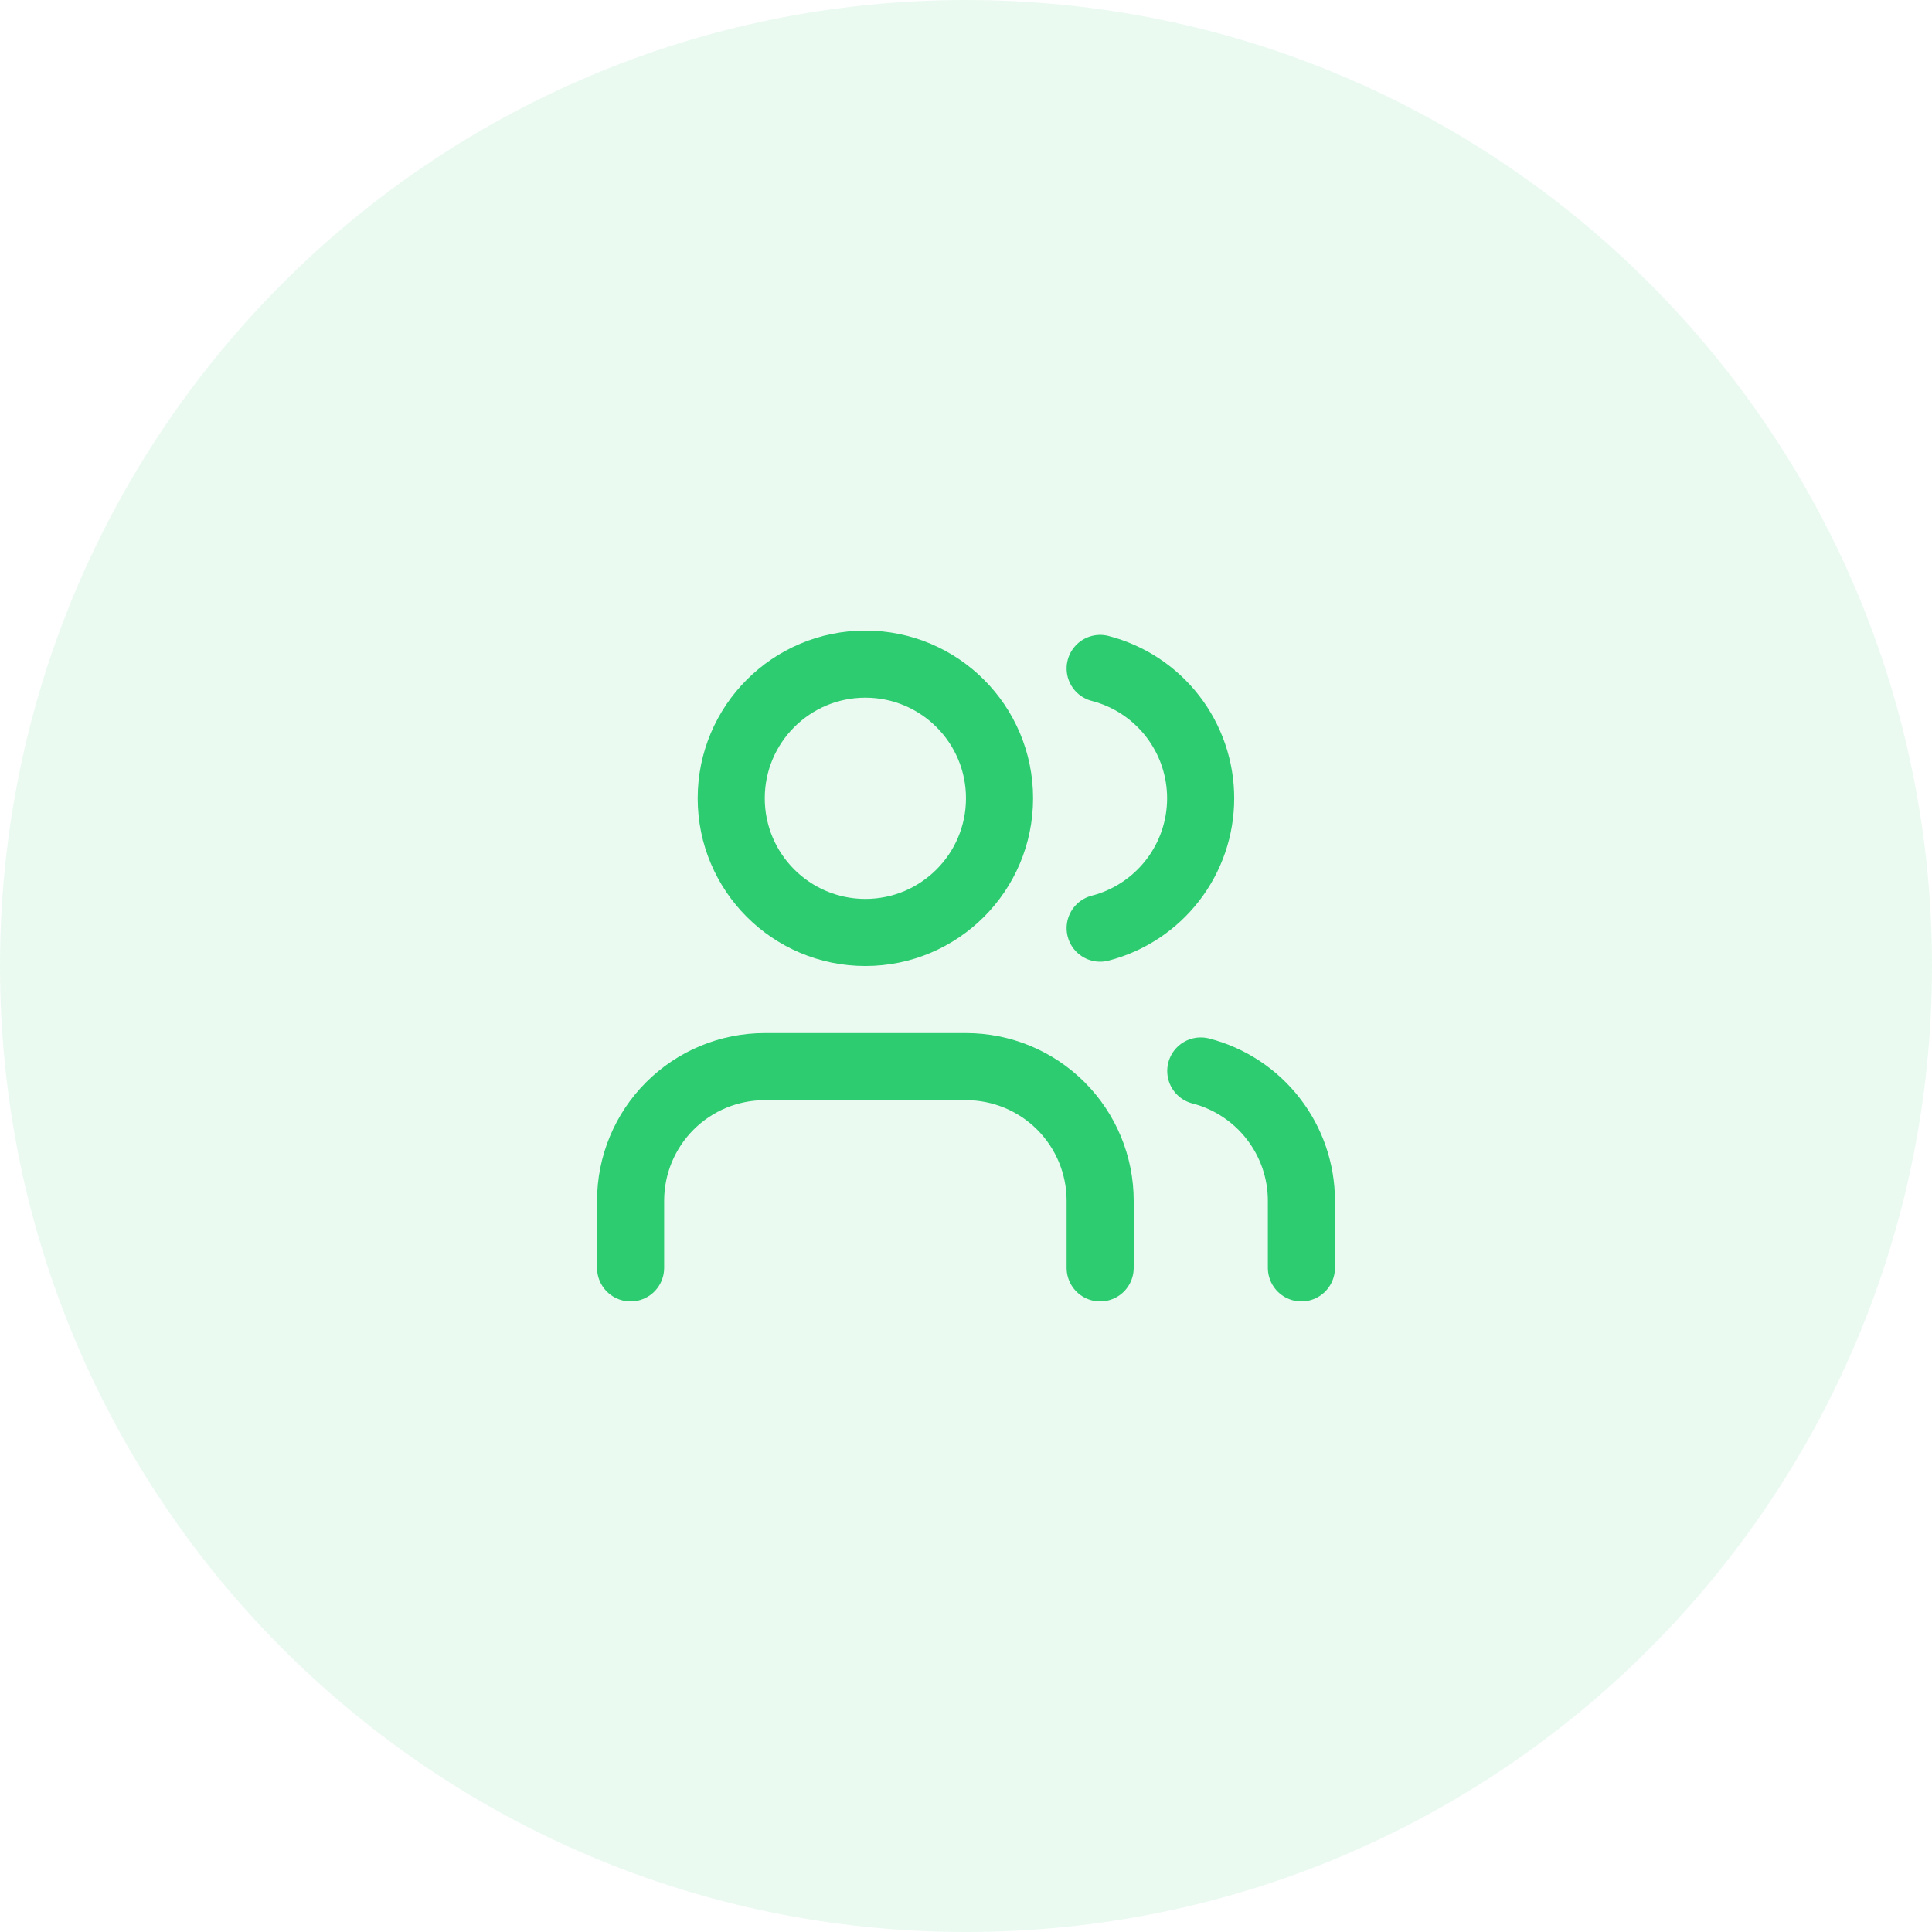
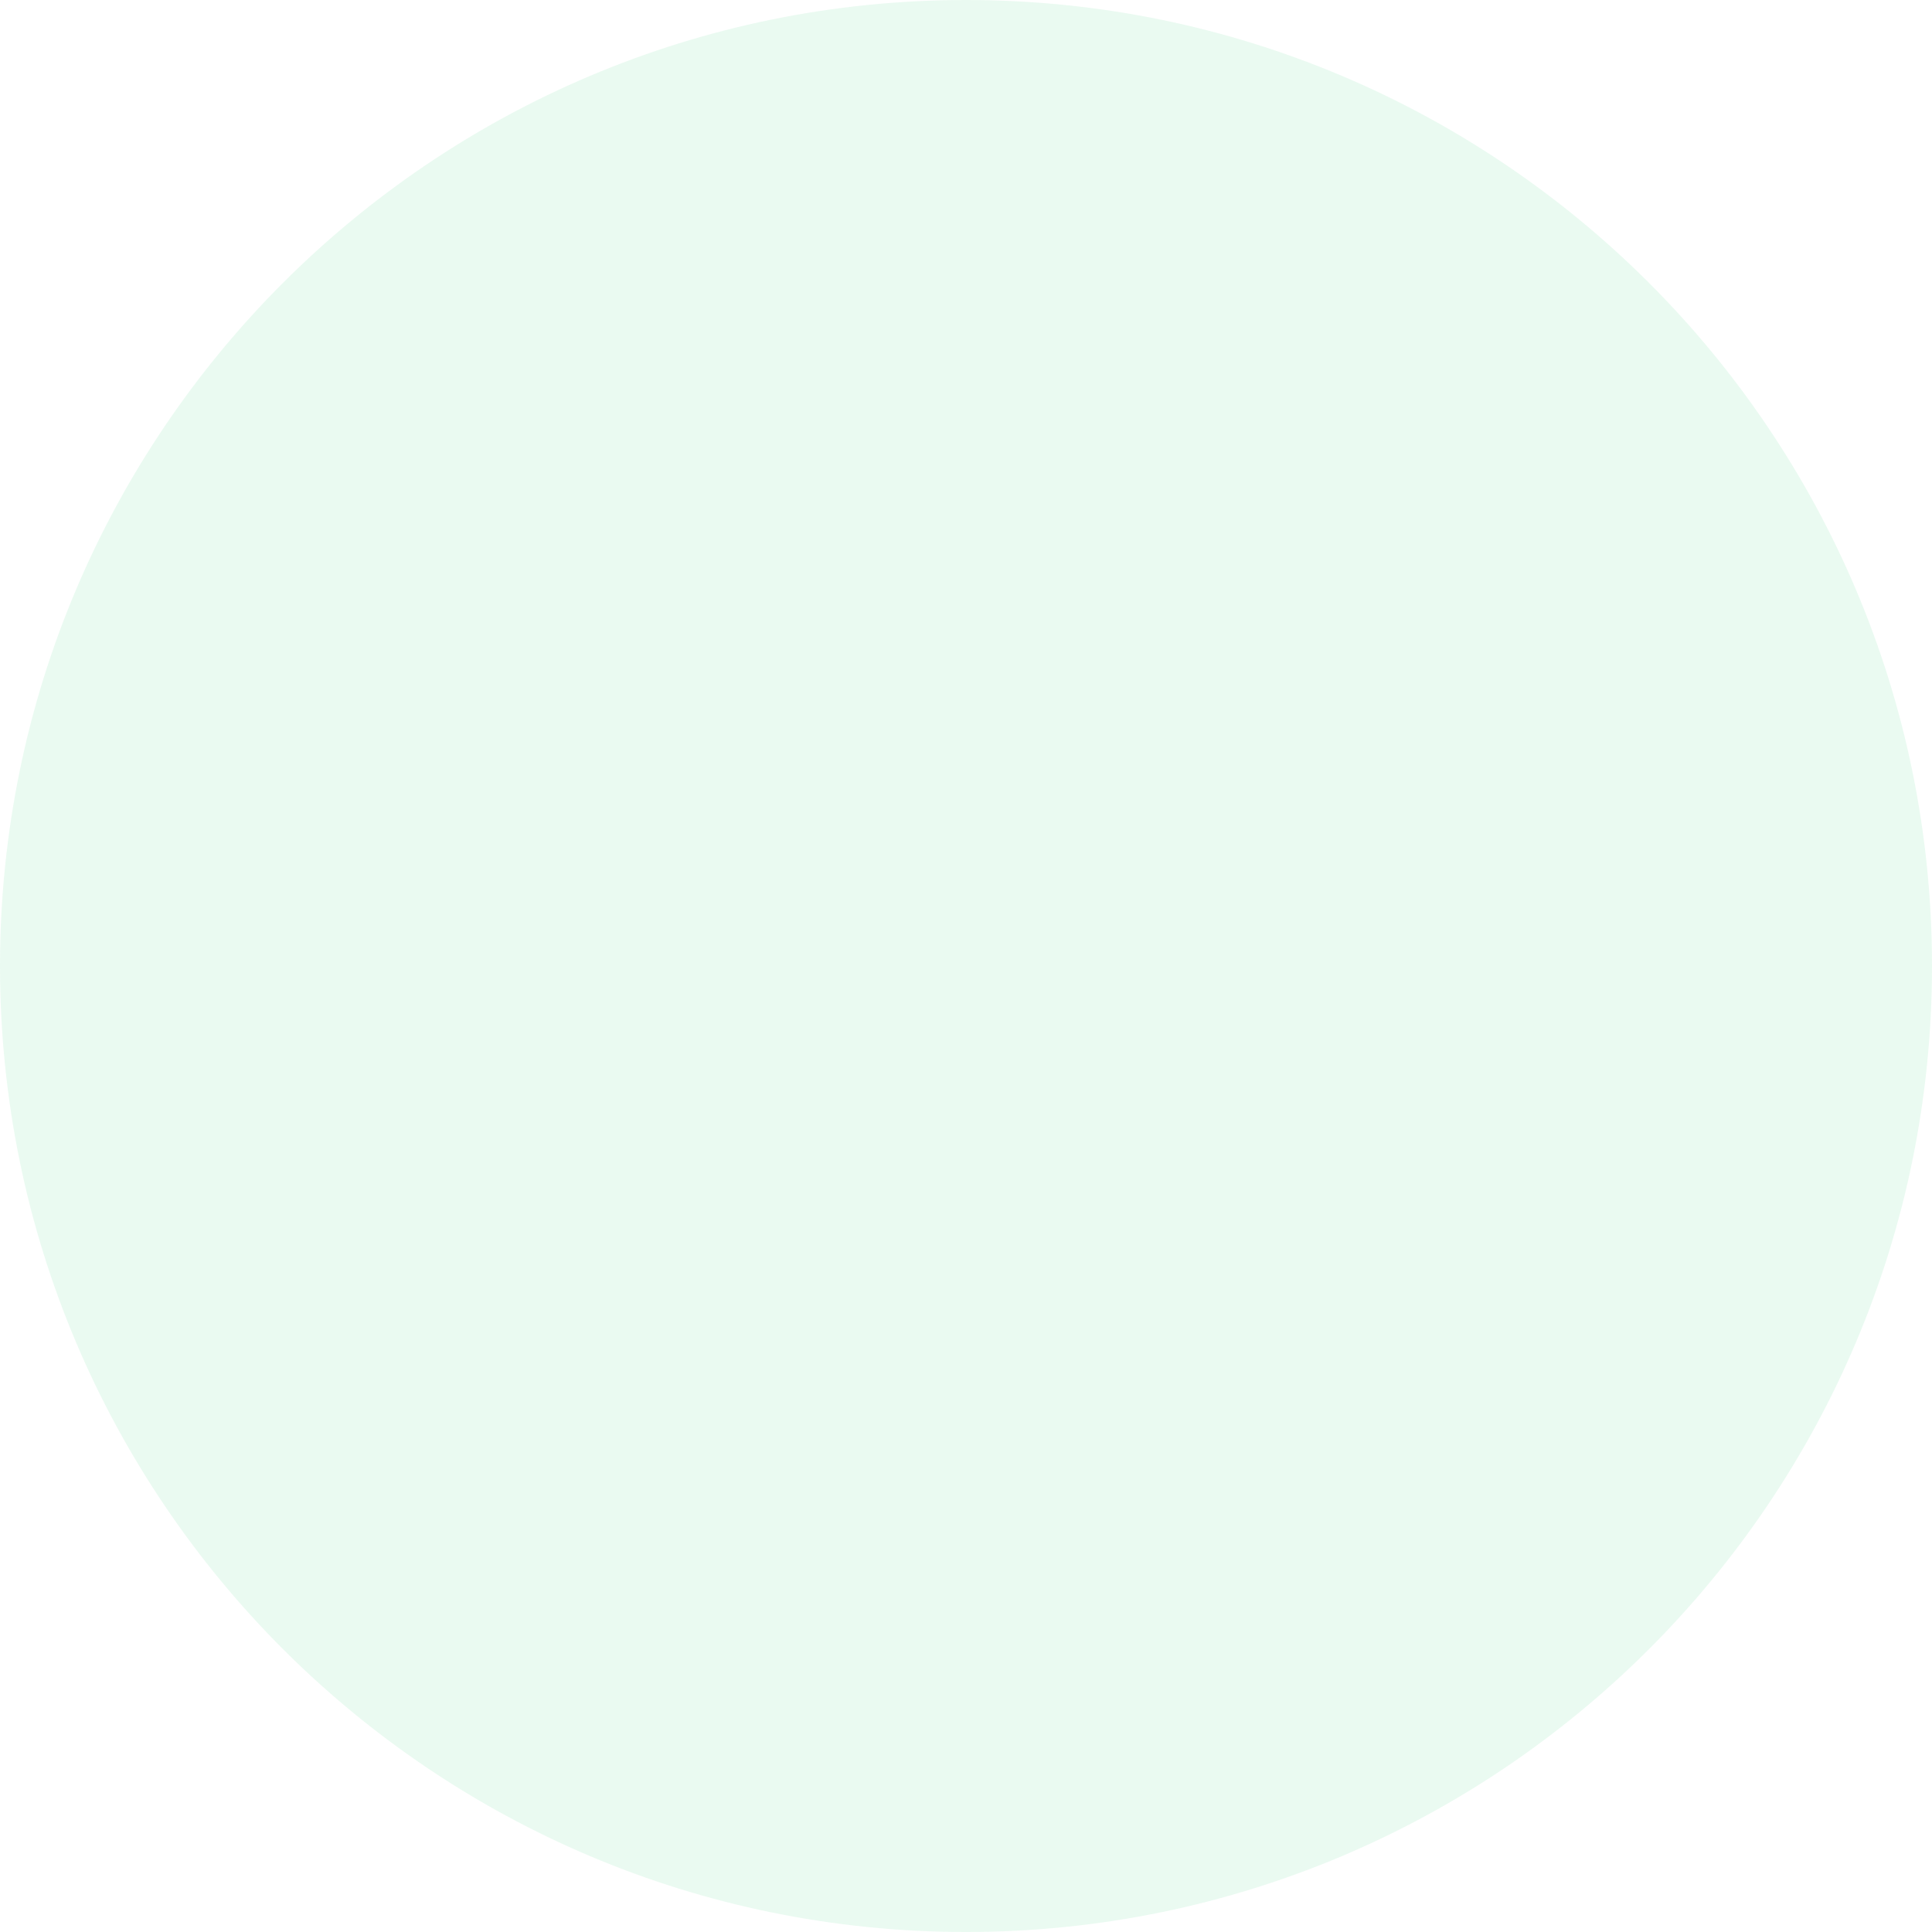
<svg xmlns="http://www.w3.org/2000/svg" width="48" height="48" viewBox="0 0 48 48" fill="none">
  <path d="M0 24C0 10.745 10.745 0 24 0C37.255 0 48 10.745 48 24C48 37.255 37.255 48 24 48C10.745 48 0 37.255 0 24Z" fill="#2ECC71" fill-opacity="0.1" />
-   <path d="M27.333 31.5V29.833C27.333 28.949 26.982 28.101 26.357 27.476C25.732 26.851 24.884 26.5 24 26.5H19C18.116 26.5 17.268 26.851 16.643 27.476C16.018 28.101 15.667 28.949 15.667 29.833V31.5" stroke="#2ECC71" stroke-width="1.667" stroke-linecap="round" stroke-linejoin="round" />
-   <path d="M27.333 16.607C28.048 16.792 28.681 17.209 29.133 17.793C29.585 18.377 29.83 19.095 29.83 19.833C29.83 20.572 29.585 21.289 29.133 21.873C28.681 22.457 28.048 22.875 27.333 23.06" stroke="#2ECC71" stroke-width="1.667" stroke-linecap="round" stroke-linejoin="round" />
-   <path d="M32.333 31.5V29.833C32.333 29.095 32.087 28.377 31.634 27.794C31.182 27.21 30.549 26.793 29.833 26.608" stroke="#2ECC71" stroke-width="1.667" stroke-linecap="round" stroke-linejoin="round" />
-   <path d="M21.5 23.167C23.341 23.167 24.833 21.674 24.833 19.833C24.833 17.992 23.341 16.5 21.5 16.5C19.659 16.5 18.167 17.992 18.167 19.833C18.167 21.674 19.659 23.167 21.5 23.167Z" stroke="#2ECC71" stroke-width="1.667" stroke-linecap="round" stroke-linejoin="round" />
</svg>